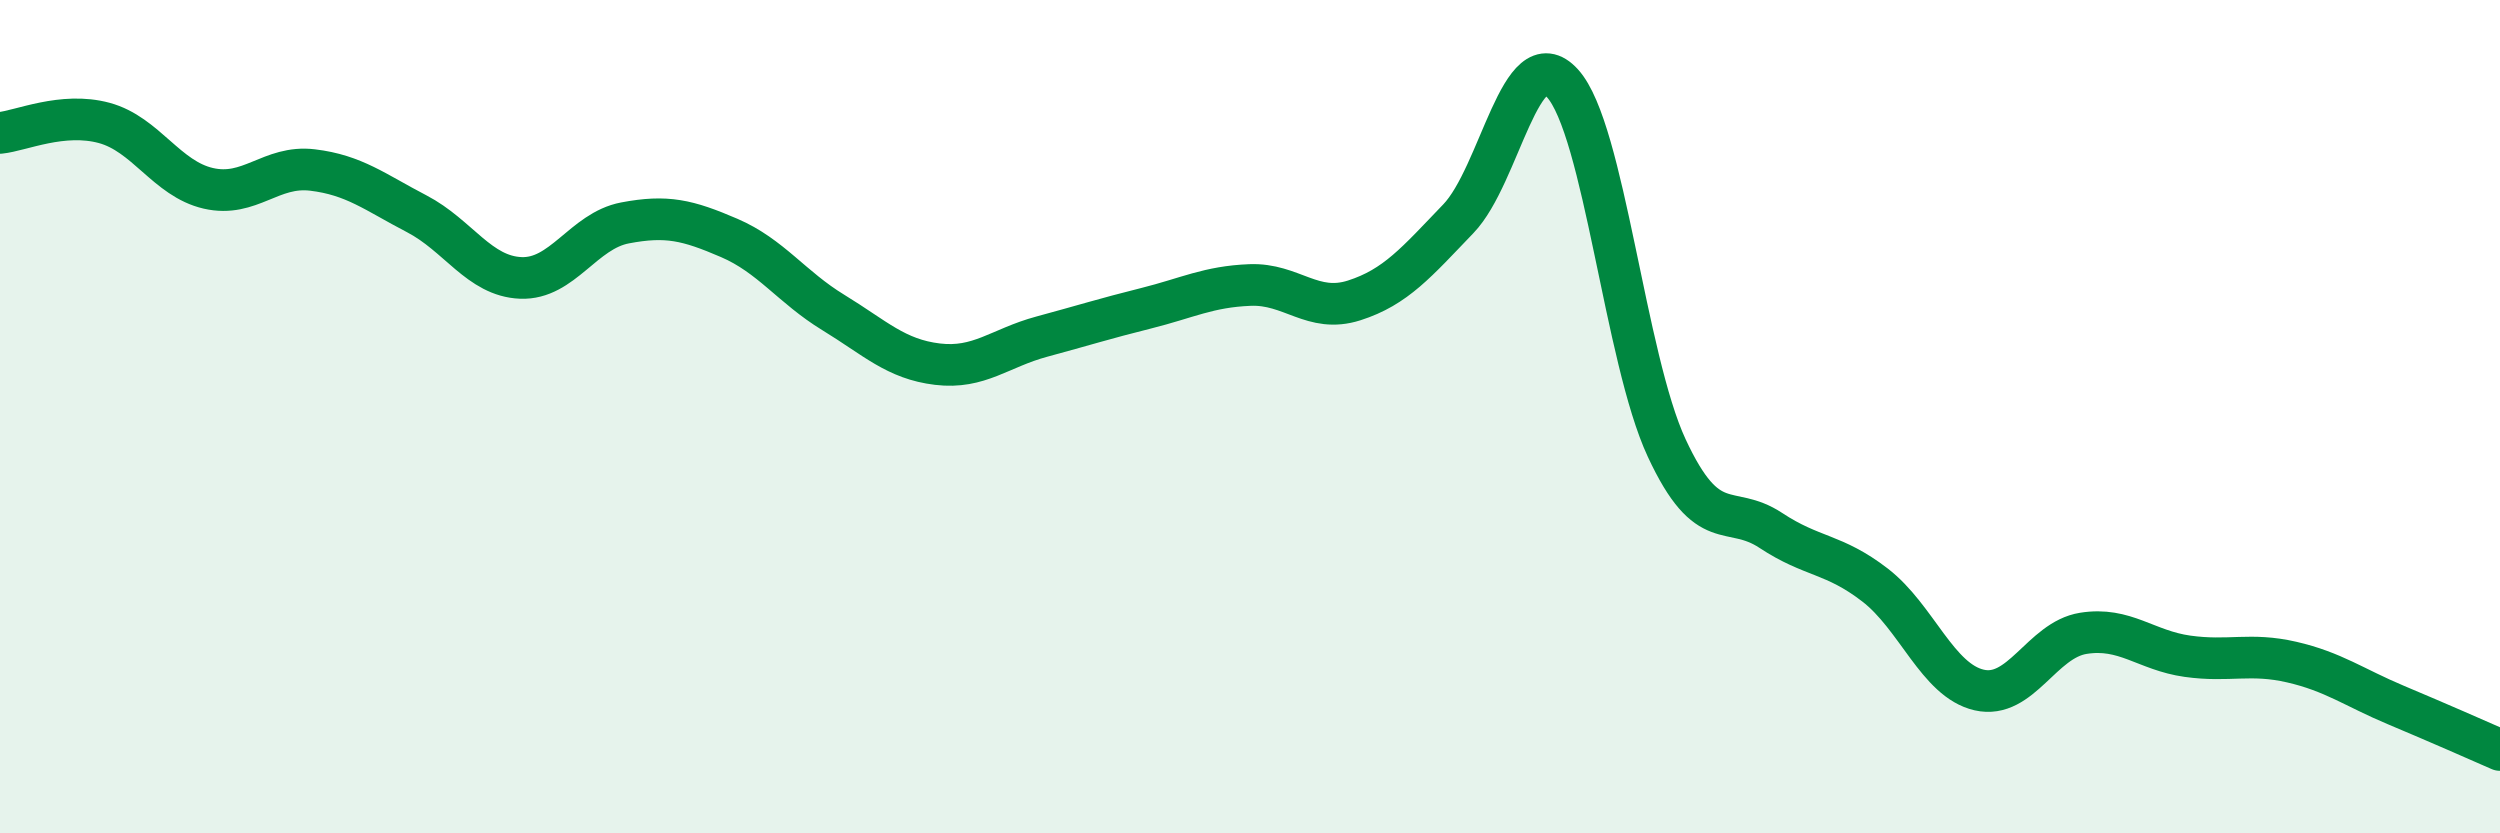
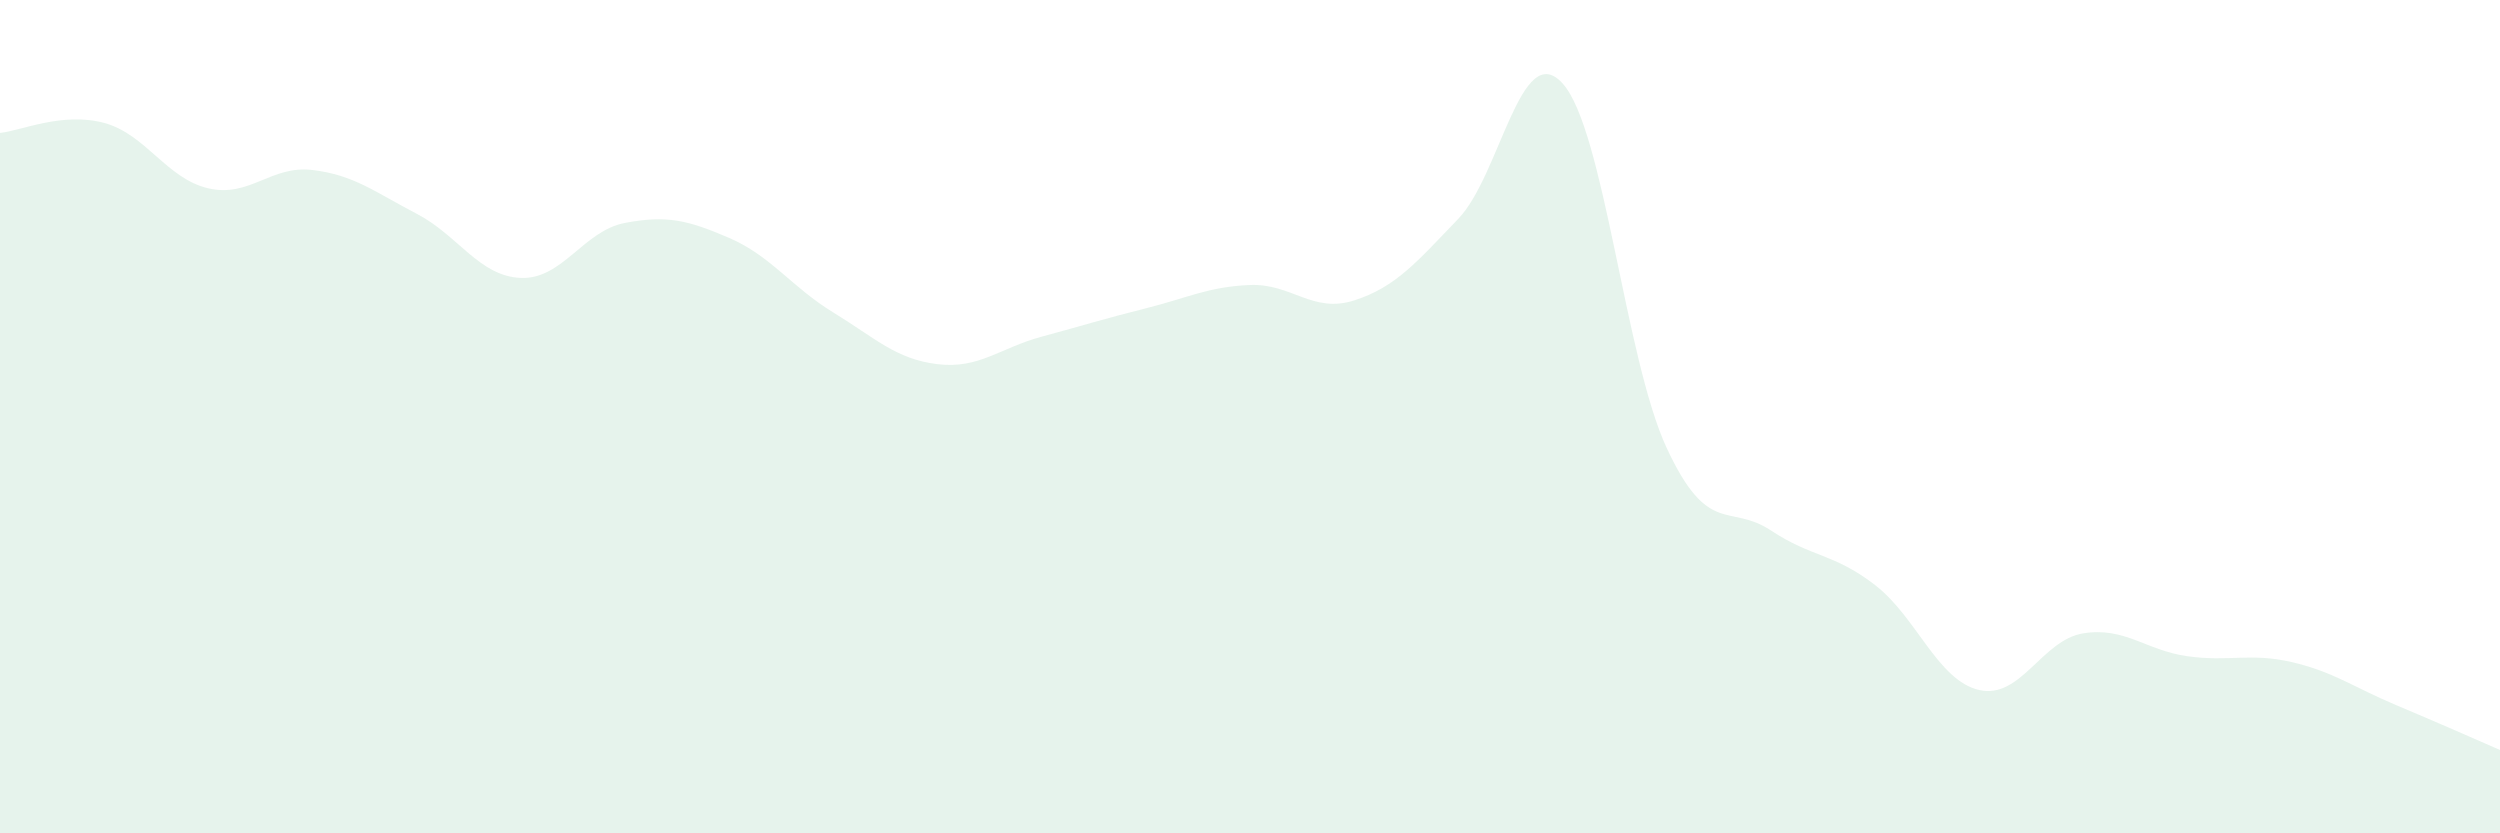
<svg xmlns="http://www.w3.org/2000/svg" width="60" height="20" viewBox="0 0 60 20">
  <path d="M 0,3.19 C 0.5,3.14 1.5,2.68 2.5,2.95 C 3.5,3.22 4,4.29 5,4.52 C 6,4.75 6.5,3.96 7.5,4.08 C 8.5,4.2 9,4.61 10,5.13 C 11,5.65 11.5,6.63 12.5,6.67 C 13.5,6.71 14,5.54 15,5.35 C 16,5.16 16.5,5.28 17.5,5.71 C 18.5,6.14 19,6.89 20,7.5 C 21,8.11 21.5,8.62 22.5,8.74 C 23.5,8.86 24,8.35 25,8.08 C 26,7.81 26.5,7.65 27.5,7.4 C 28.5,7.15 29,6.88 30,6.84 C 31,6.8 31.5,7.53 32.5,7.21 C 33.5,6.89 34,6.29 35,5.25 C 36,4.21 36.5,0.9 37.5,2 C 38.5,3.1 39,8.6 40,10.75 C 41,12.9 41.5,12.07 42.5,12.73 C 43.5,13.39 44,13.27 45,14.04 C 46,14.81 46.5,16.33 47.5,16.56 C 48.5,16.79 49,15.36 50,15.2 C 51,15.04 51.5,15.61 52.5,15.75 C 53.5,15.89 54,15.66 55,15.89 C 56,16.12 56.5,16.5 57.5,16.92 C 58.5,17.34 59.5,17.78 60,18L60 20L0 20Z" fill="#008740" opacity="0.1" stroke-linecap="round" stroke-linejoin="round" />
-   <path d="M 0,3.19 C 0.5,3.14 1.5,2.68 2.5,2.95 C 3.5,3.22 4,4.29 5,4.52 C 6,4.75 6.5,3.96 7.5,4.08 C 8.5,4.2 9,4.61 10,5.13 C 11,5.65 11.5,6.63 12.5,6.67 C 13.5,6.71 14,5.54 15,5.35 C 16,5.16 16.5,5.28 17.5,5.71 C 18.5,6.14 19,6.89 20,7.5 C 21,8.11 21.5,8.62 22.5,8.74 C 23.5,8.86 24,8.35 25,8.08 C 26,7.81 26.5,7.65 27.5,7.4 C 28.5,7.15 29,6.88 30,6.84 C 31,6.8 31.5,7.53 32.5,7.21 C 33.5,6.89 34,6.29 35,5.25 C 36,4.21 36.5,0.9 37.5,2 C 38.5,3.1 39,8.6 40,10.75 C 41,12.9 41.5,12.07 42.5,12.73 C 43.5,13.39 44,13.27 45,14.04 C 46,14.81 46.5,16.33 47.5,16.56 C 48.5,16.79 49,15.36 50,15.2 C 51,15.04 51.5,15.61 52.5,15.75 C 53.5,15.89 54,15.66 55,15.89 C 56,16.12 56.5,16.5 57.5,16.92 C 58.5,17.34 59.5,17.78 60,18" stroke="#008740" stroke-width="1" fill="none" stroke-linecap="round" stroke-linejoin="round" />
</svg>